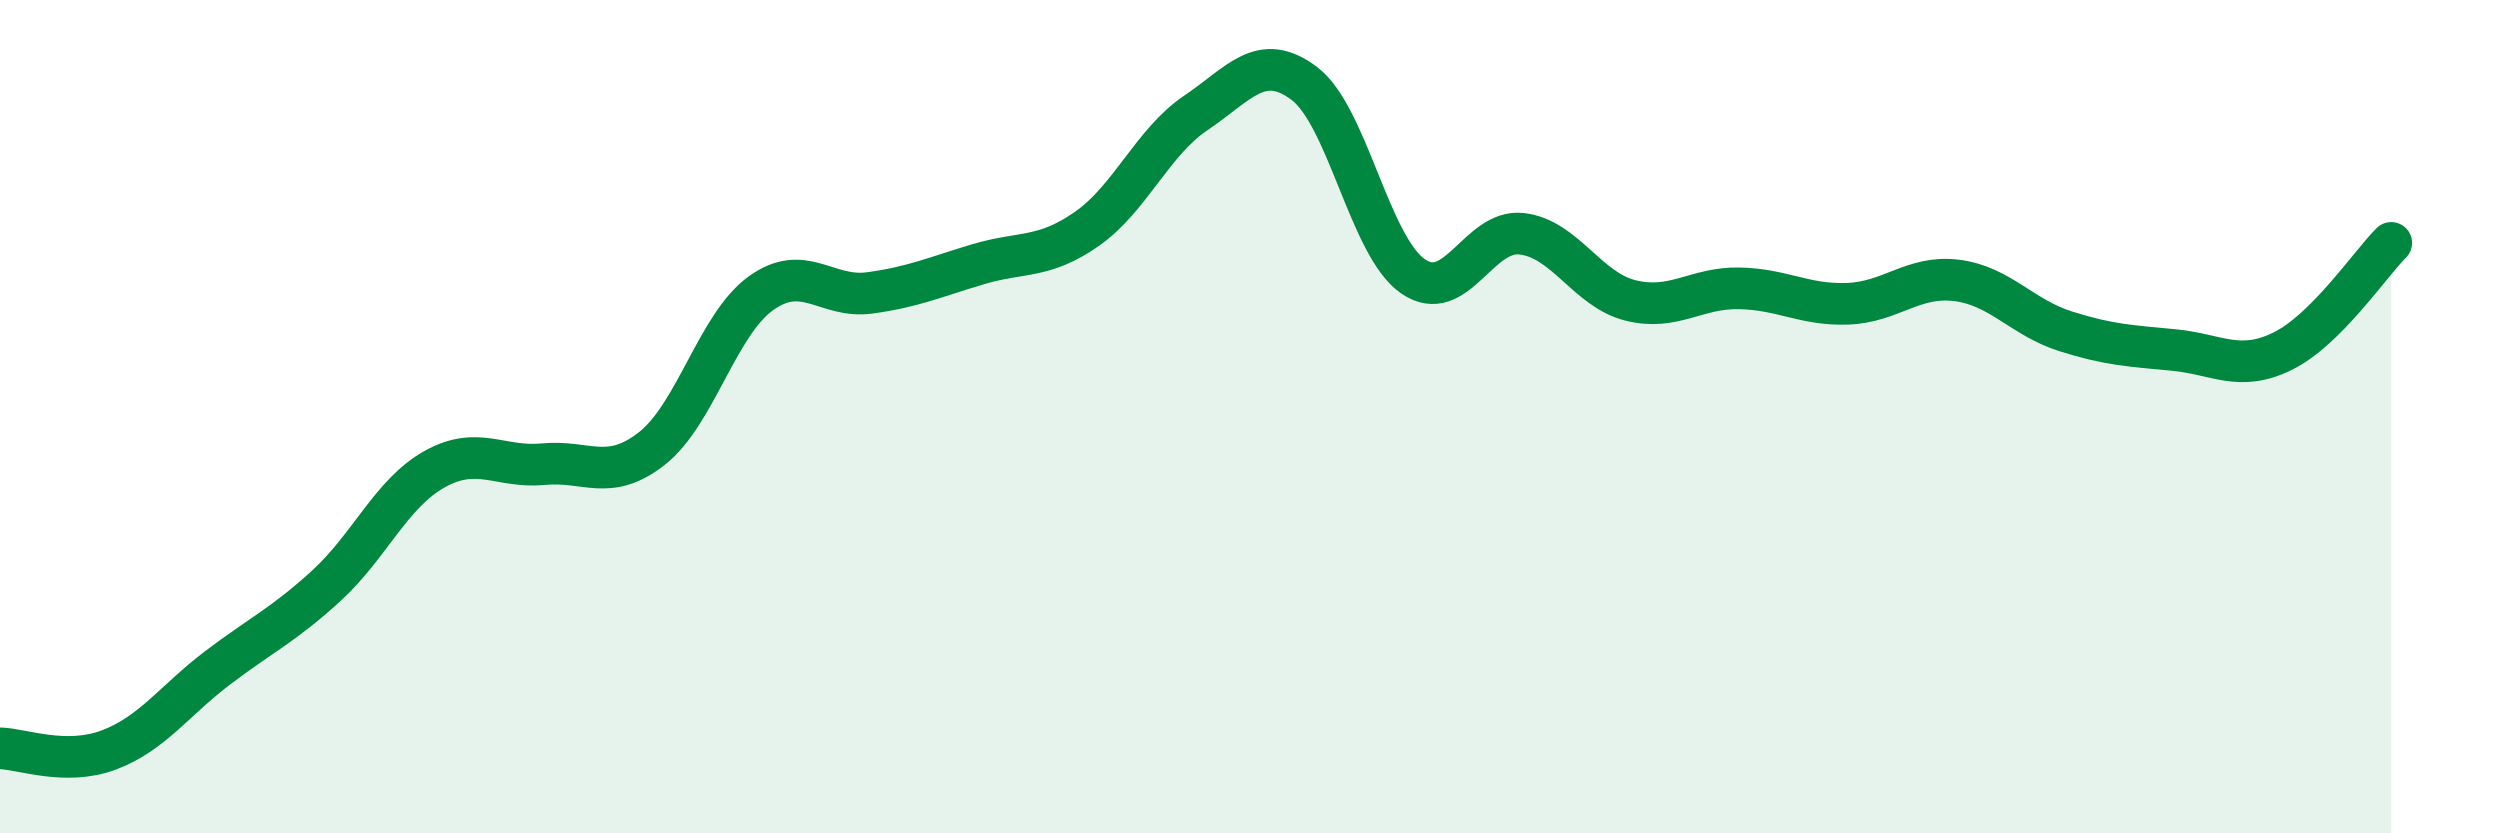
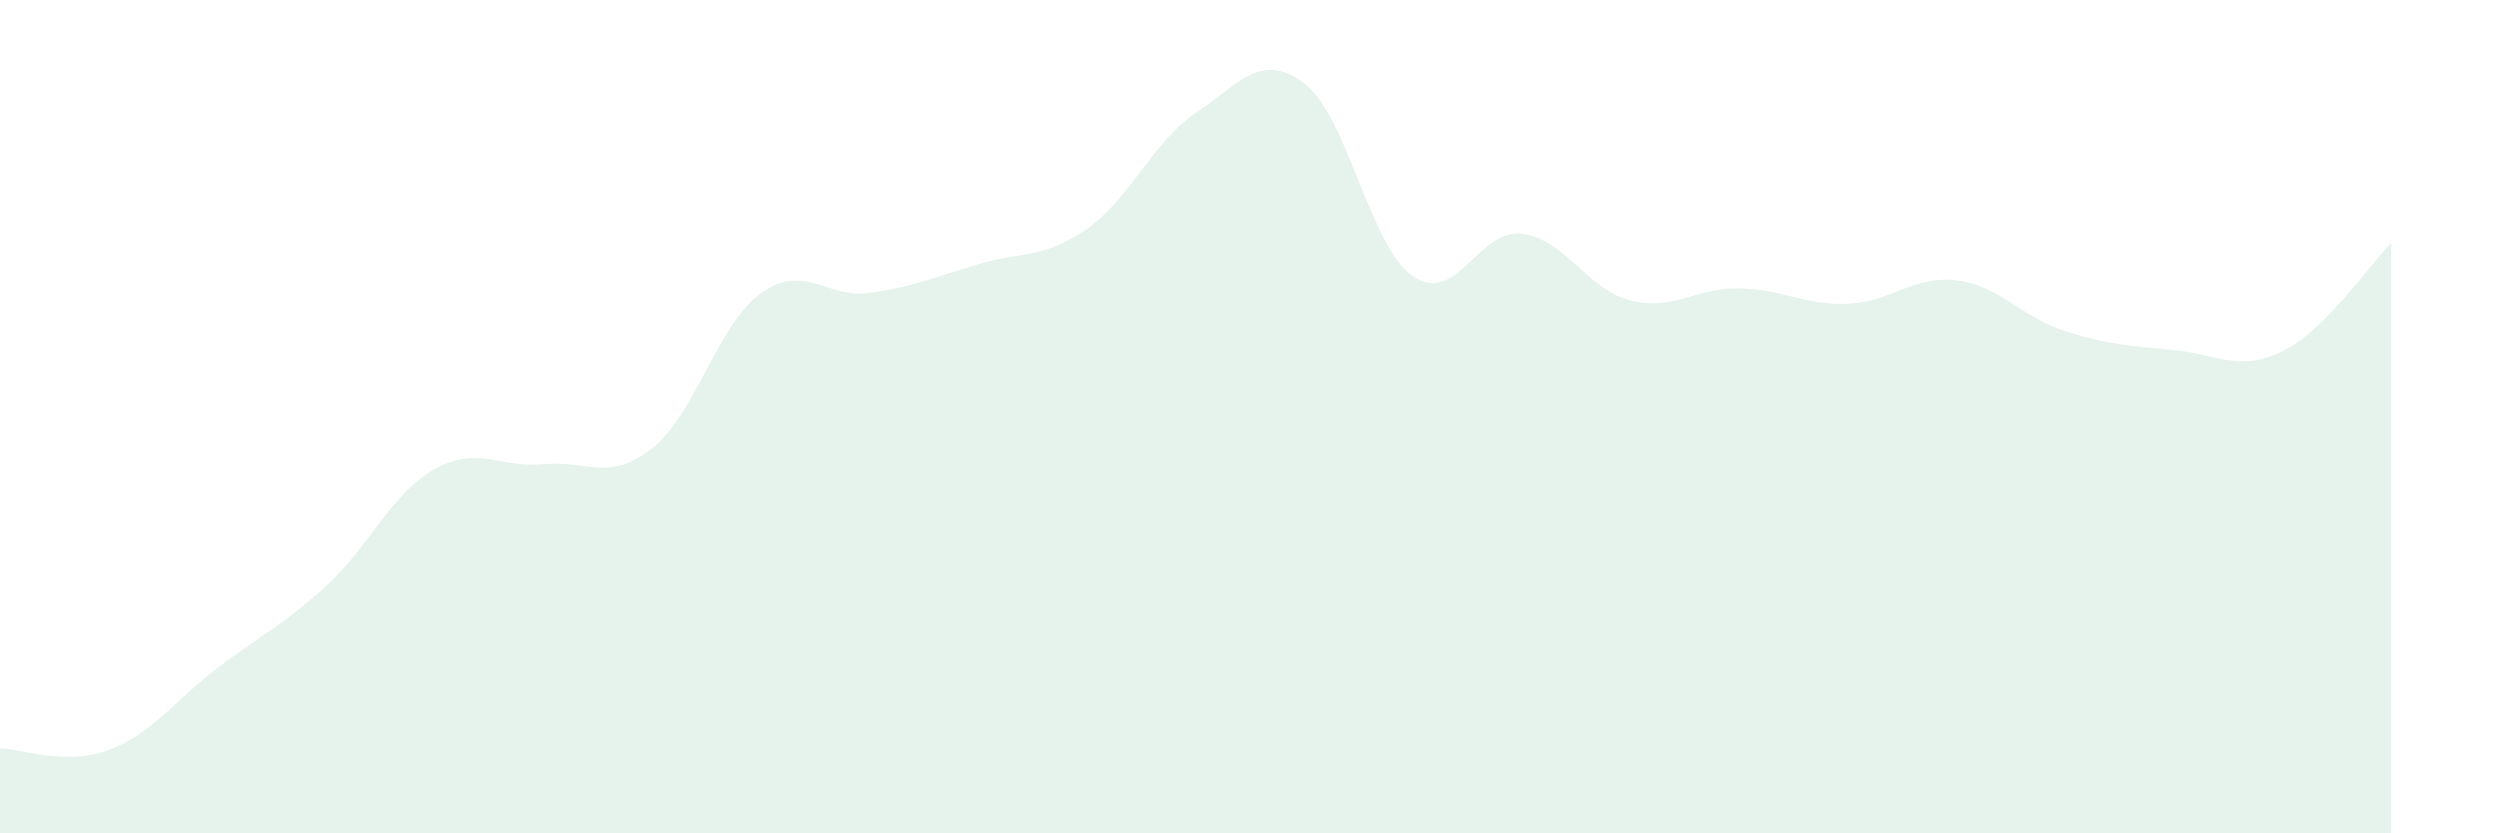
<svg xmlns="http://www.w3.org/2000/svg" width="60" height="20" viewBox="0 0 60 20">
  <path d="M 0,17.96 C 0.52,17.97 1.57,18.39 2.61,18 C 3.65,17.61 4.18,16.82 5.22,16.03 C 6.26,15.24 6.79,15.01 7.83,14.06 C 8.87,13.11 9.39,11.84 10.43,11.26 C 11.47,10.68 12,11.24 13.04,11.14 C 14.08,11.04 14.61,11.58 15.65,10.76 C 16.69,9.94 17.22,7.79 18.26,7.04 C 19.3,6.29 19.83,7.17 20.87,7.03 C 21.91,6.89 22.44,6.65 23.48,6.34 C 24.52,6.03 25.05,6.22 26.09,5.49 C 27.13,4.76 27.66,3.41 28.7,2.71 C 29.74,2.01 30.26,1.22 31.3,2 C 32.34,2.78 32.87,5.91 33.91,6.63 C 34.95,7.35 35.48,5.49 36.52,5.61 C 37.56,5.73 38.09,6.95 39.13,7.21 C 40.17,7.47 40.7,6.9 41.74,6.92 C 42.78,6.94 43.31,7.33 44.35,7.29 C 45.39,7.25 45.92,6.6 46.96,6.73 C 48,6.86 48.53,7.62 49.57,7.95 C 50.61,8.28 51.13,8.3 52.17,8.4 C 53.21,8.5 53.74,8.94 54.78,8.43 C 55.82,7.92 56.87,6.35 57.39,5.83L57.39 20L0 20Z" fill="#008740" opacity="0.1" stroke-linecap="round" stroke-linejoin="round" />
-   <path d="M 0,17.96 C 0.52,17.97 1.57,18.39 2.61,18 C 3.65,17.61 4.18,16.82 5.22,16.03 C 6.26,15.24 6.79,15.01 7.83,14.06 C 8.87,13.11 9.39,11.84 10.43,11.26 C 11.47,10.68 12,11.24 13.04,11.14 C 14.08,11.04 14.61,11.58 15.65,10.76 C 16.69,9.94 17.22,7.79 18.26,7.04 C 19.3,6.29 19.83,7.17 20.87,7.03 C 21.91,6.89 22.44,6.65 23.48,6.34 C 24.52,6.03 25.05,6.22 26.09,5.49 C 27.13,4.76 27.66,3.41 28.7,2.71 C 29.74,2.01 30.26,1.22 31.3,2 C 32.34,2.78 32.87,5.91 33.91,6.63 C 34.95,7.35 35.48,5.49 36.52,5.61 C 37.56,5.73 38.09,6.95 39.13,7.21 C 40.17,7.47 40.7,6.9 41.74,6.92 C 42.78,6.94 43.31,7.33 44.35,7.29 C 45.39,7.25 45.92,6.6 46.96,6.73 C 48,6.86 48.53,7.62 49.57,7.95 C 50.61,8.28 51.13,8.3 52.17,8.4 C 53.21,8.5 53.74,8.94 54.78,8.43 C 55.82,7.92 56.87,6.35 57.39,5.83" stroke="#008740" stroke-width="1" fill="none" stroke-linecap="round" stroke-linejoin="round" />
</svg>